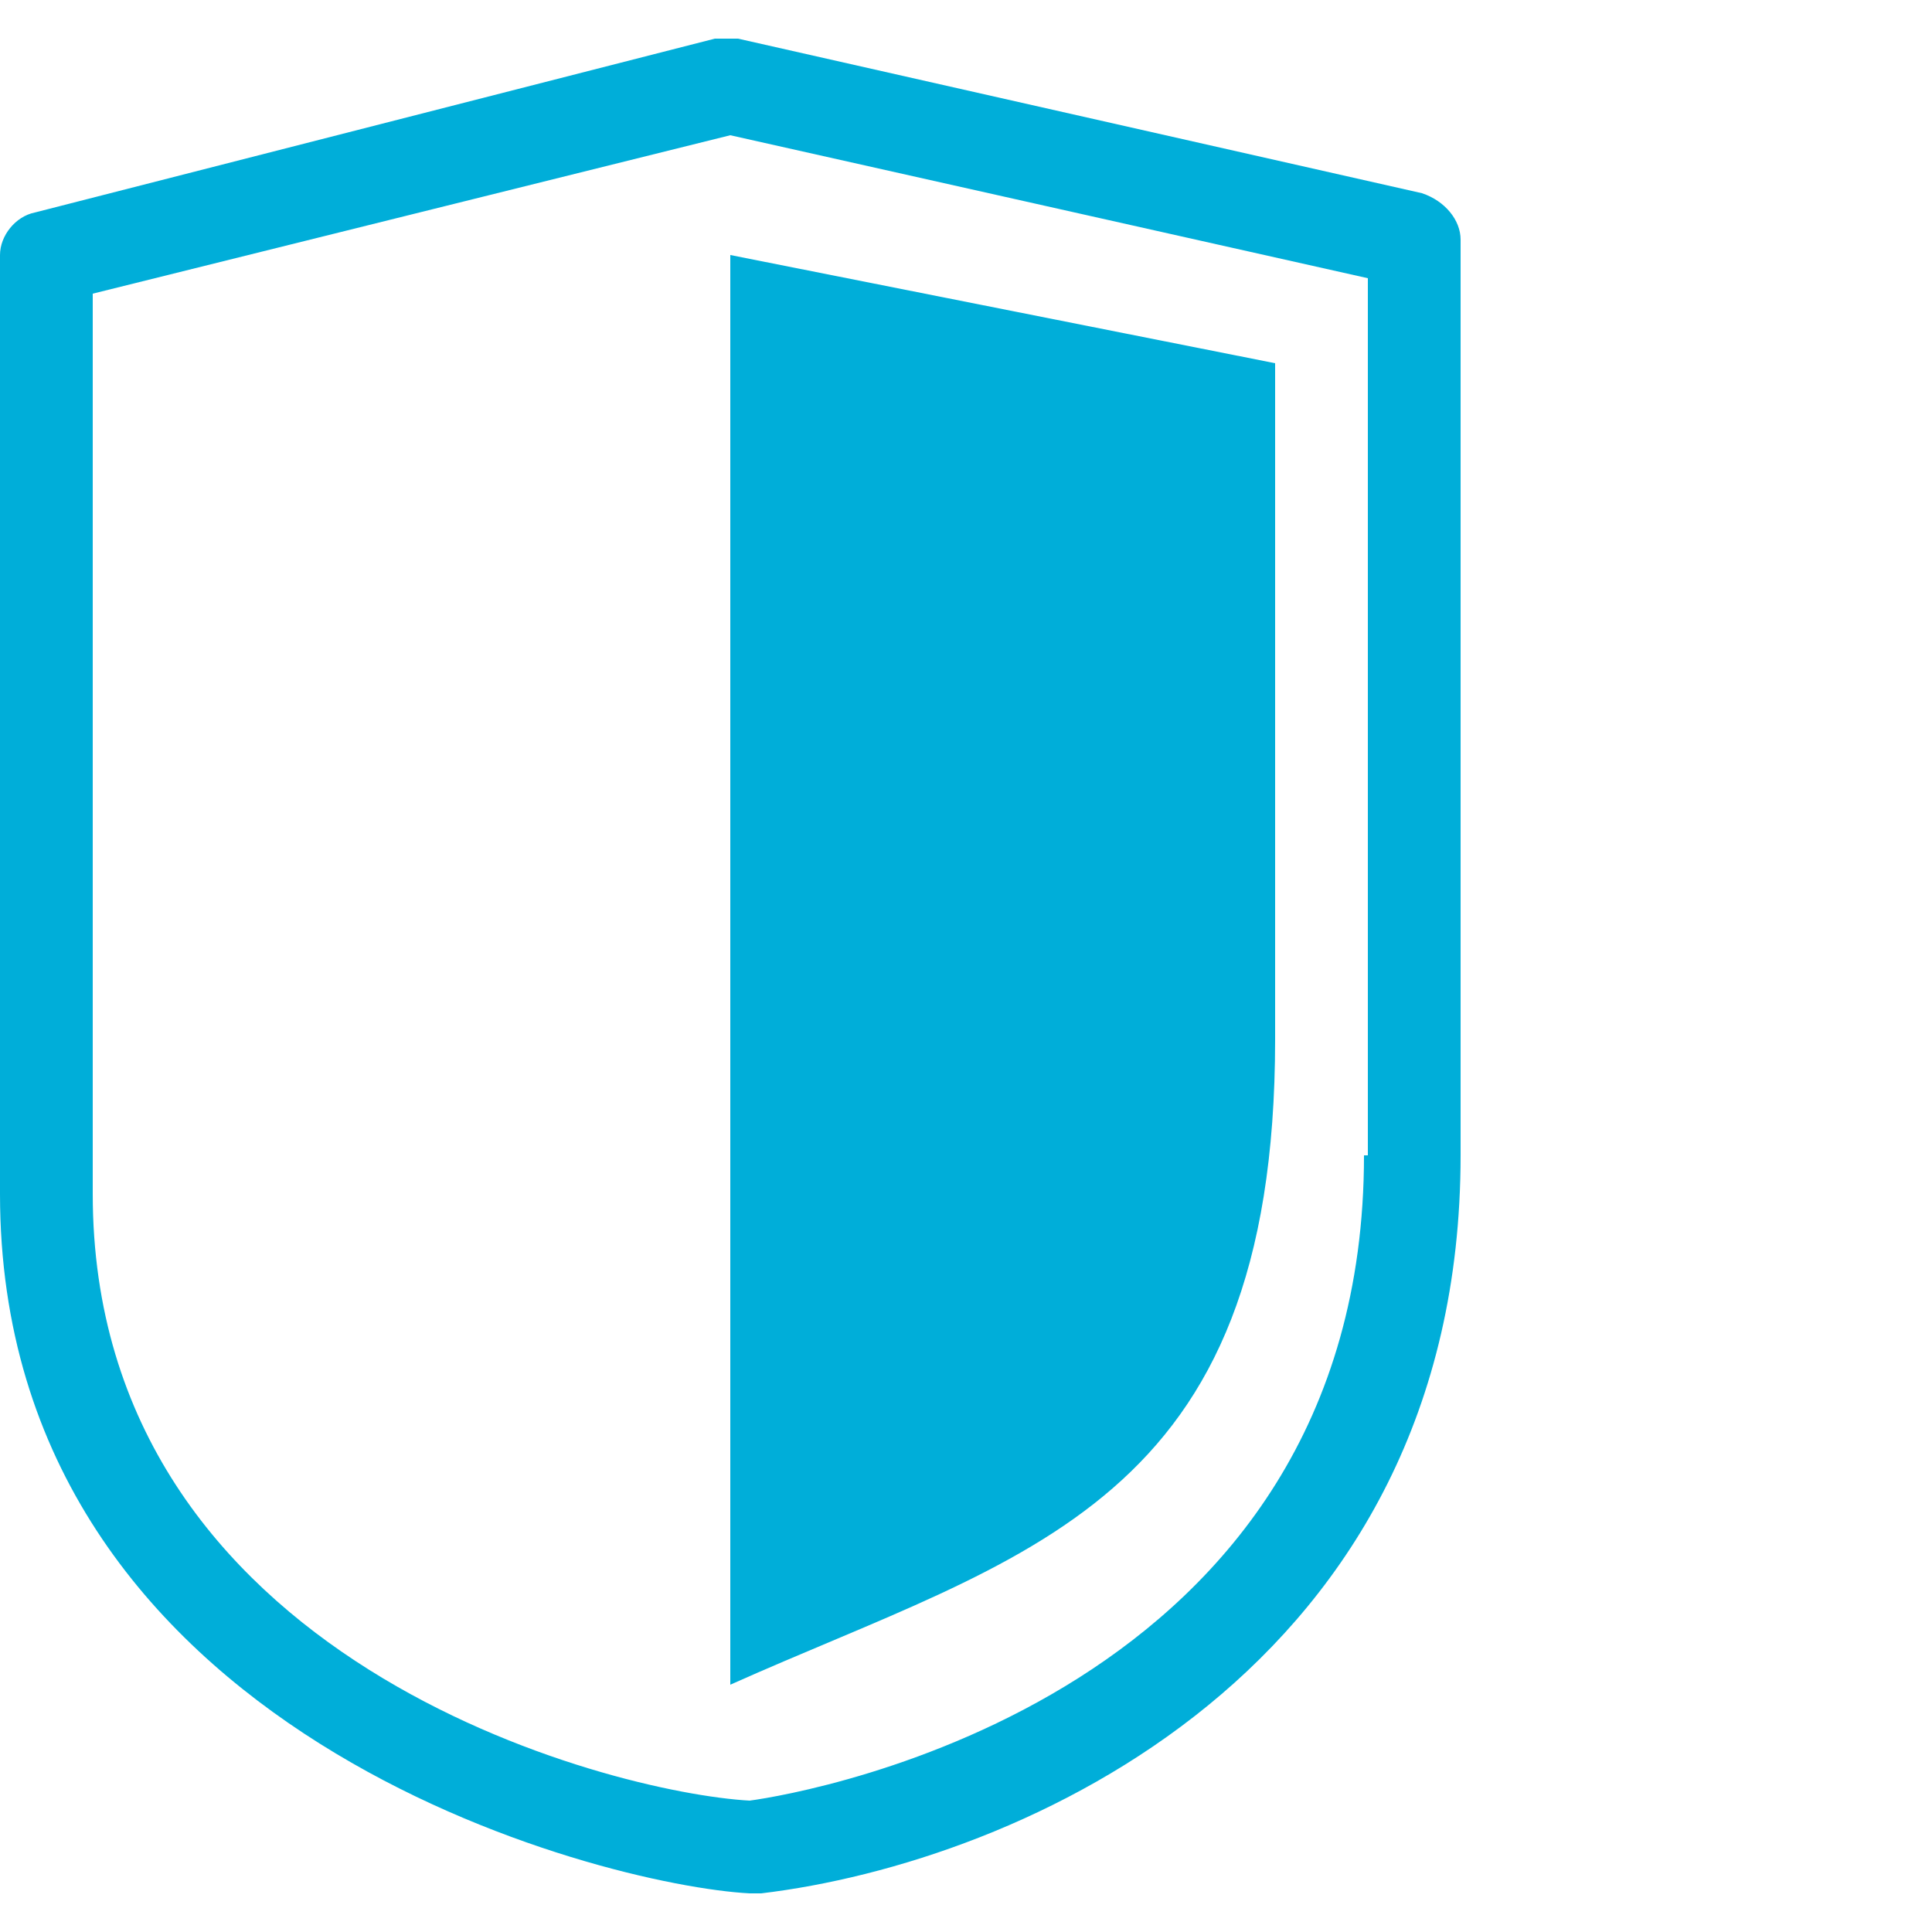
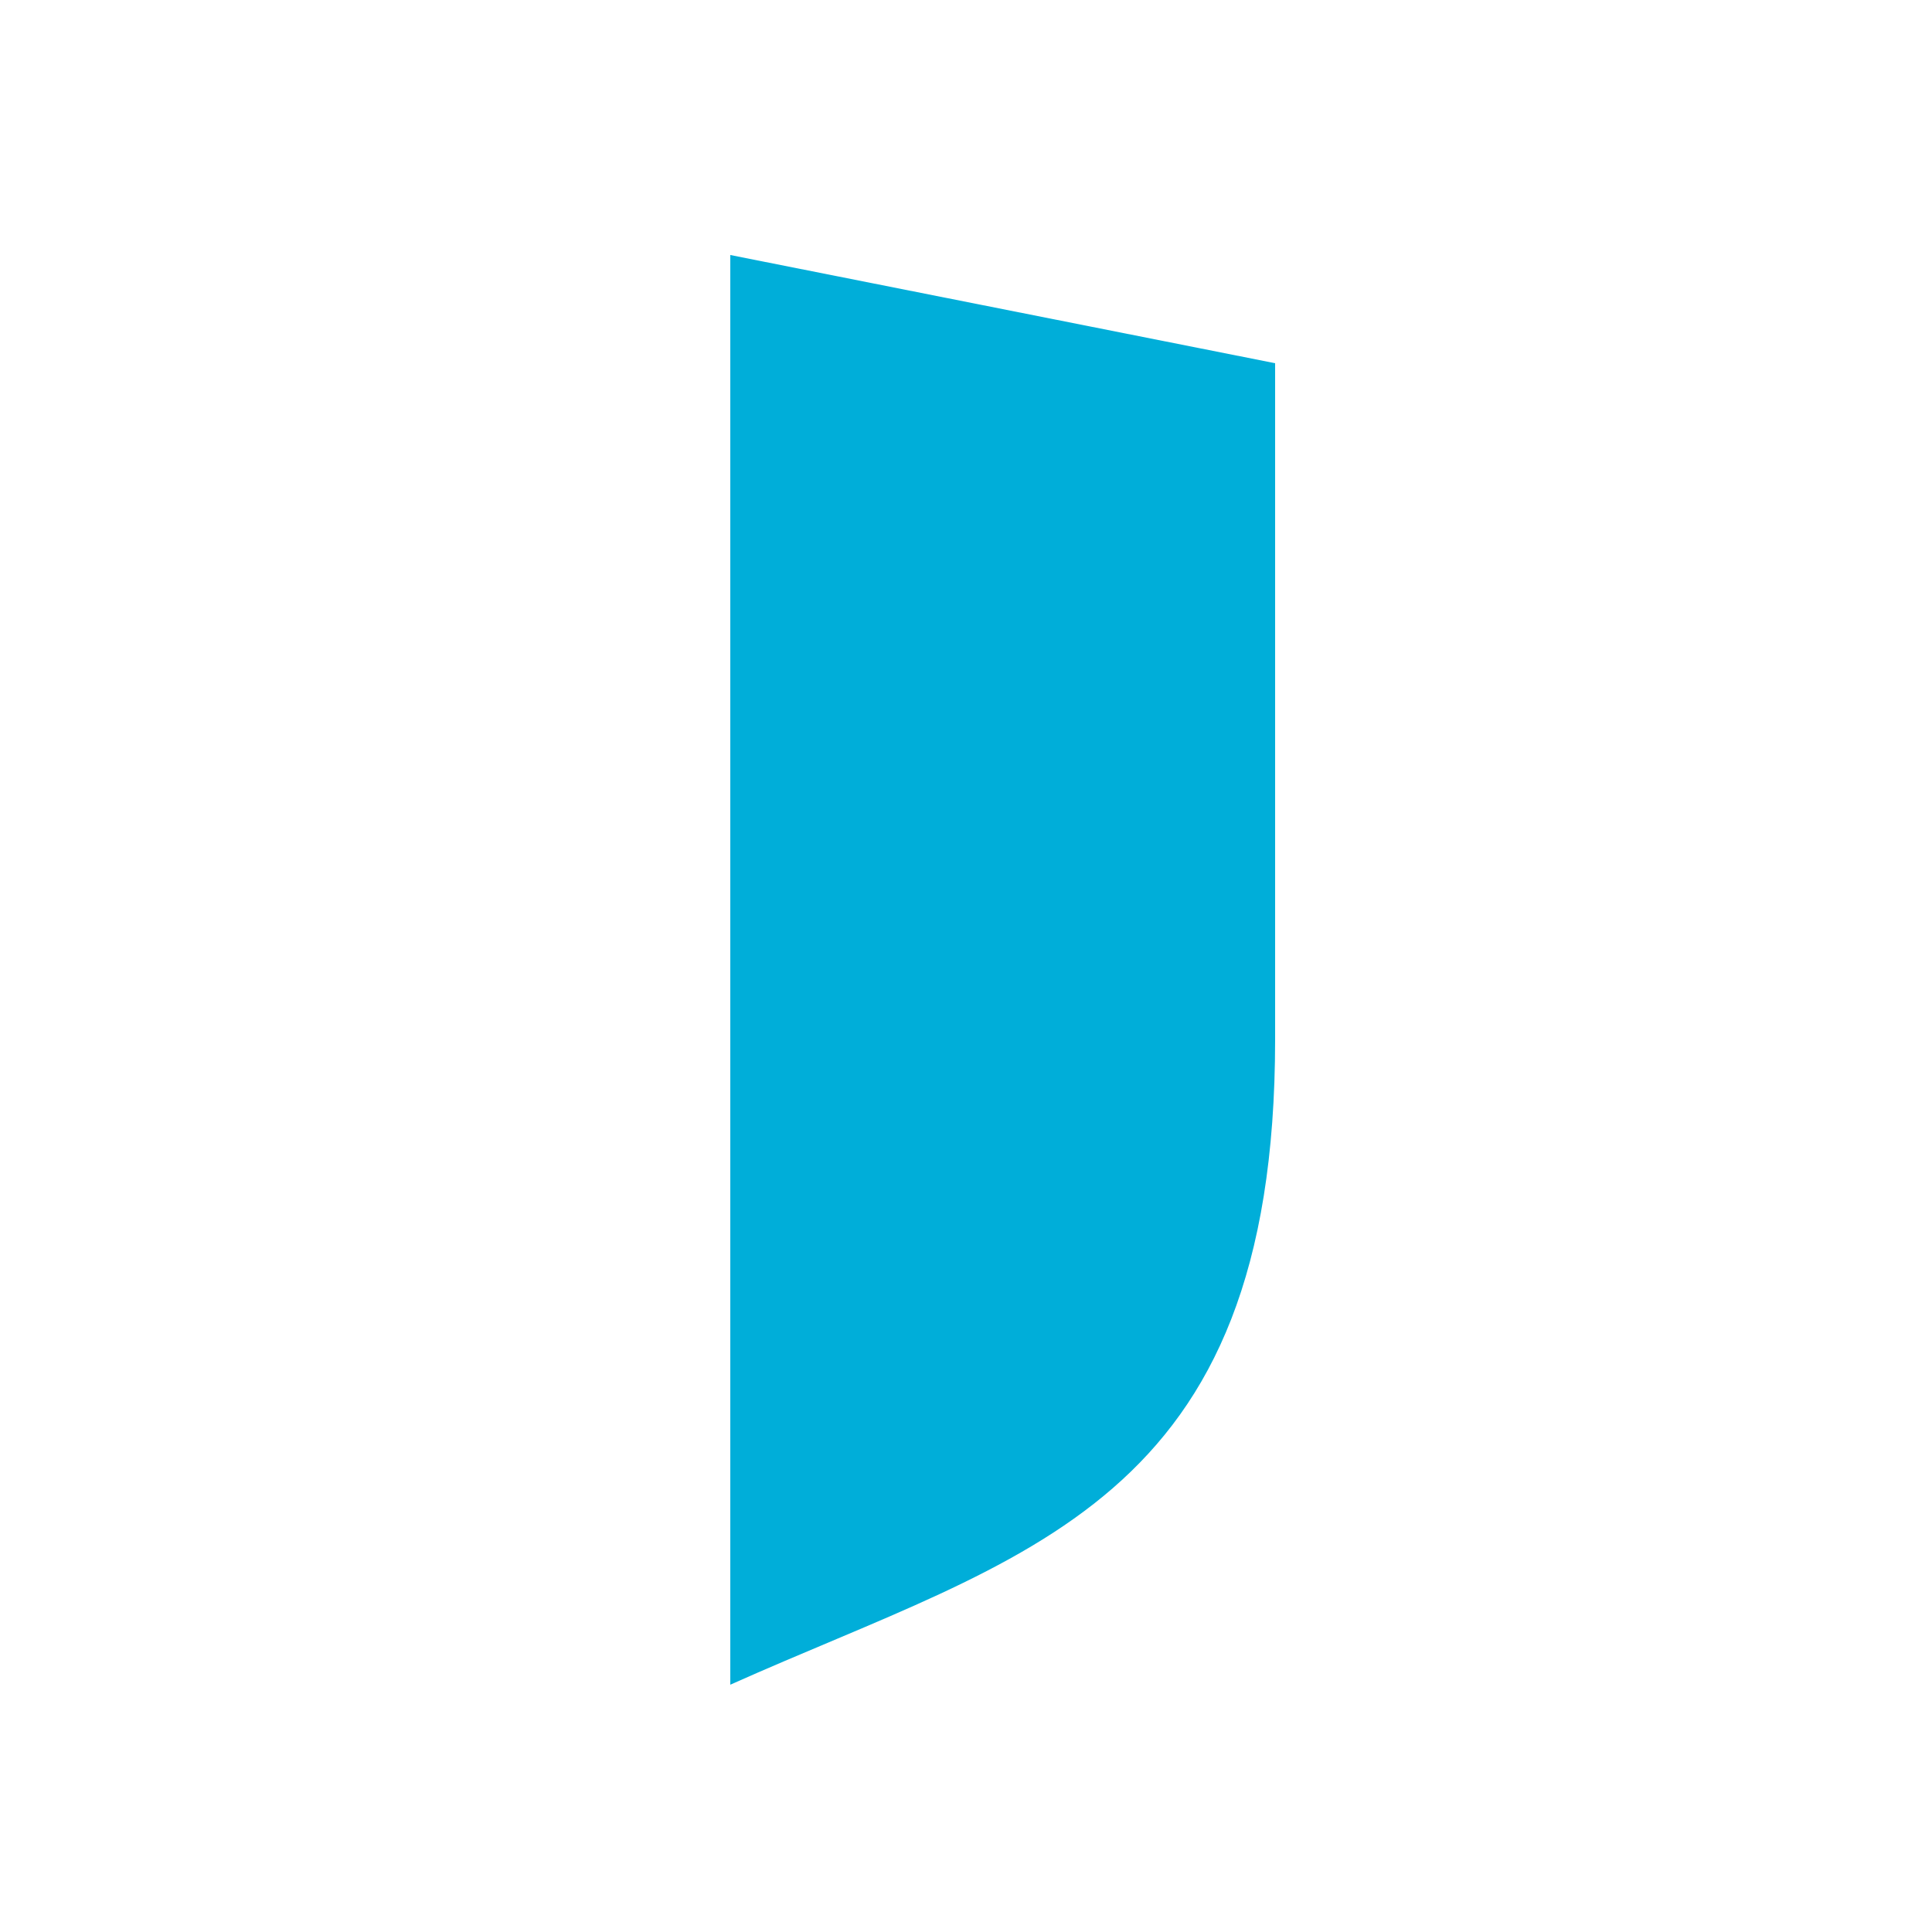
<svg xmlns="http://www.w3.org/2000/svg" id="Layer_1" x="0px" y="0px" width="50px" height="50px" viewBox="0 0 50 50" style="enable-background:new 0 0 50 50;" xml:space="preserve">
  <style type="text/css">
	.st0{fill:#00AED9;}
</style>
  <g>
-     <path class="st0" d="M36.8,5L19.1,1c-0.2,0-0.4,0-0.6,0L0.9,5.5C0.4,5.6,0,6.1,0,6.6v24.3c0,14,15.6,17.9,19.4,18.1c0,0,0,0,0.1,0   c0.1,0,0.1,0,0.2,0c6.7-0.8,18.1-5.8,18.1-19.1V6.2C37.8,5.7,37.4,5.2,36.8,5z M35.3,29.9c0,14-14.4,16.5-15.9,16.7   c-3.6-0.2-17-3.6-17-15.7V7.6l16.5-4.1l16.5,3.7V29.9z" />
    <path class="st0" d="M18.9,43.6c7.6-3.4,14.1-4.6,14.1-16.7c0-12.1,0-17.5,0-17.5L18.9,6.6V43.6z" />
  </g>
</svg>